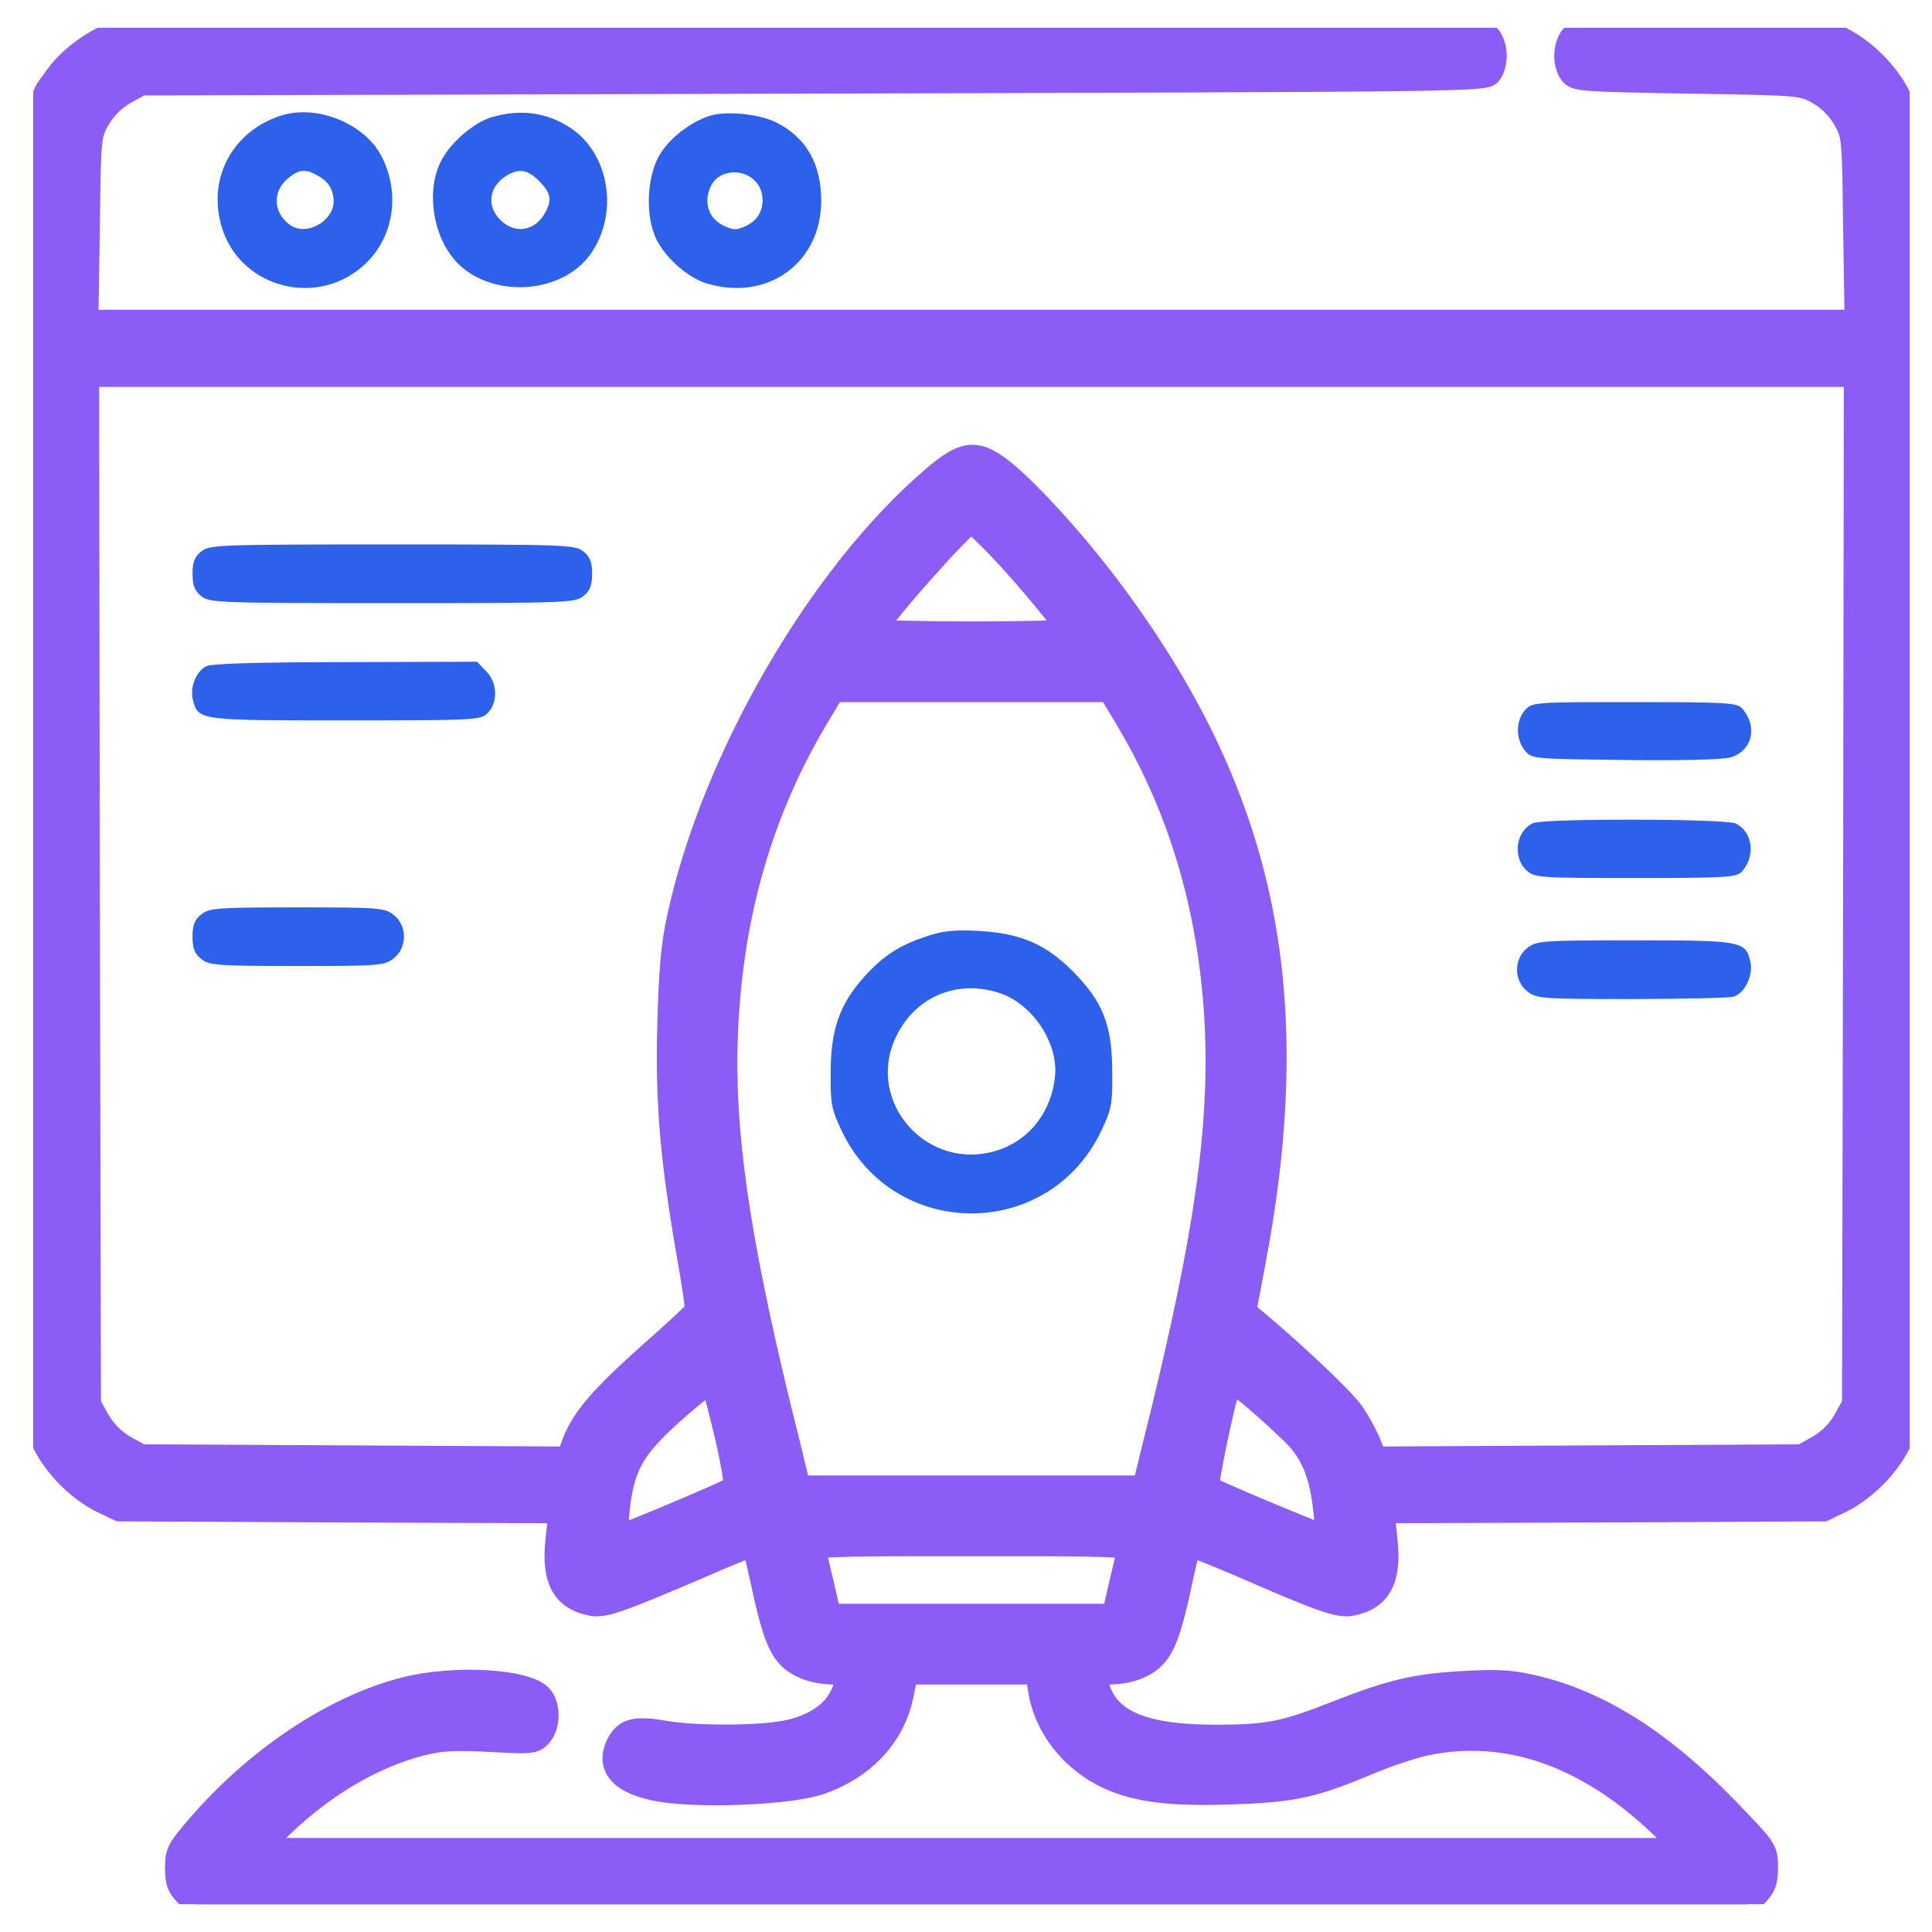
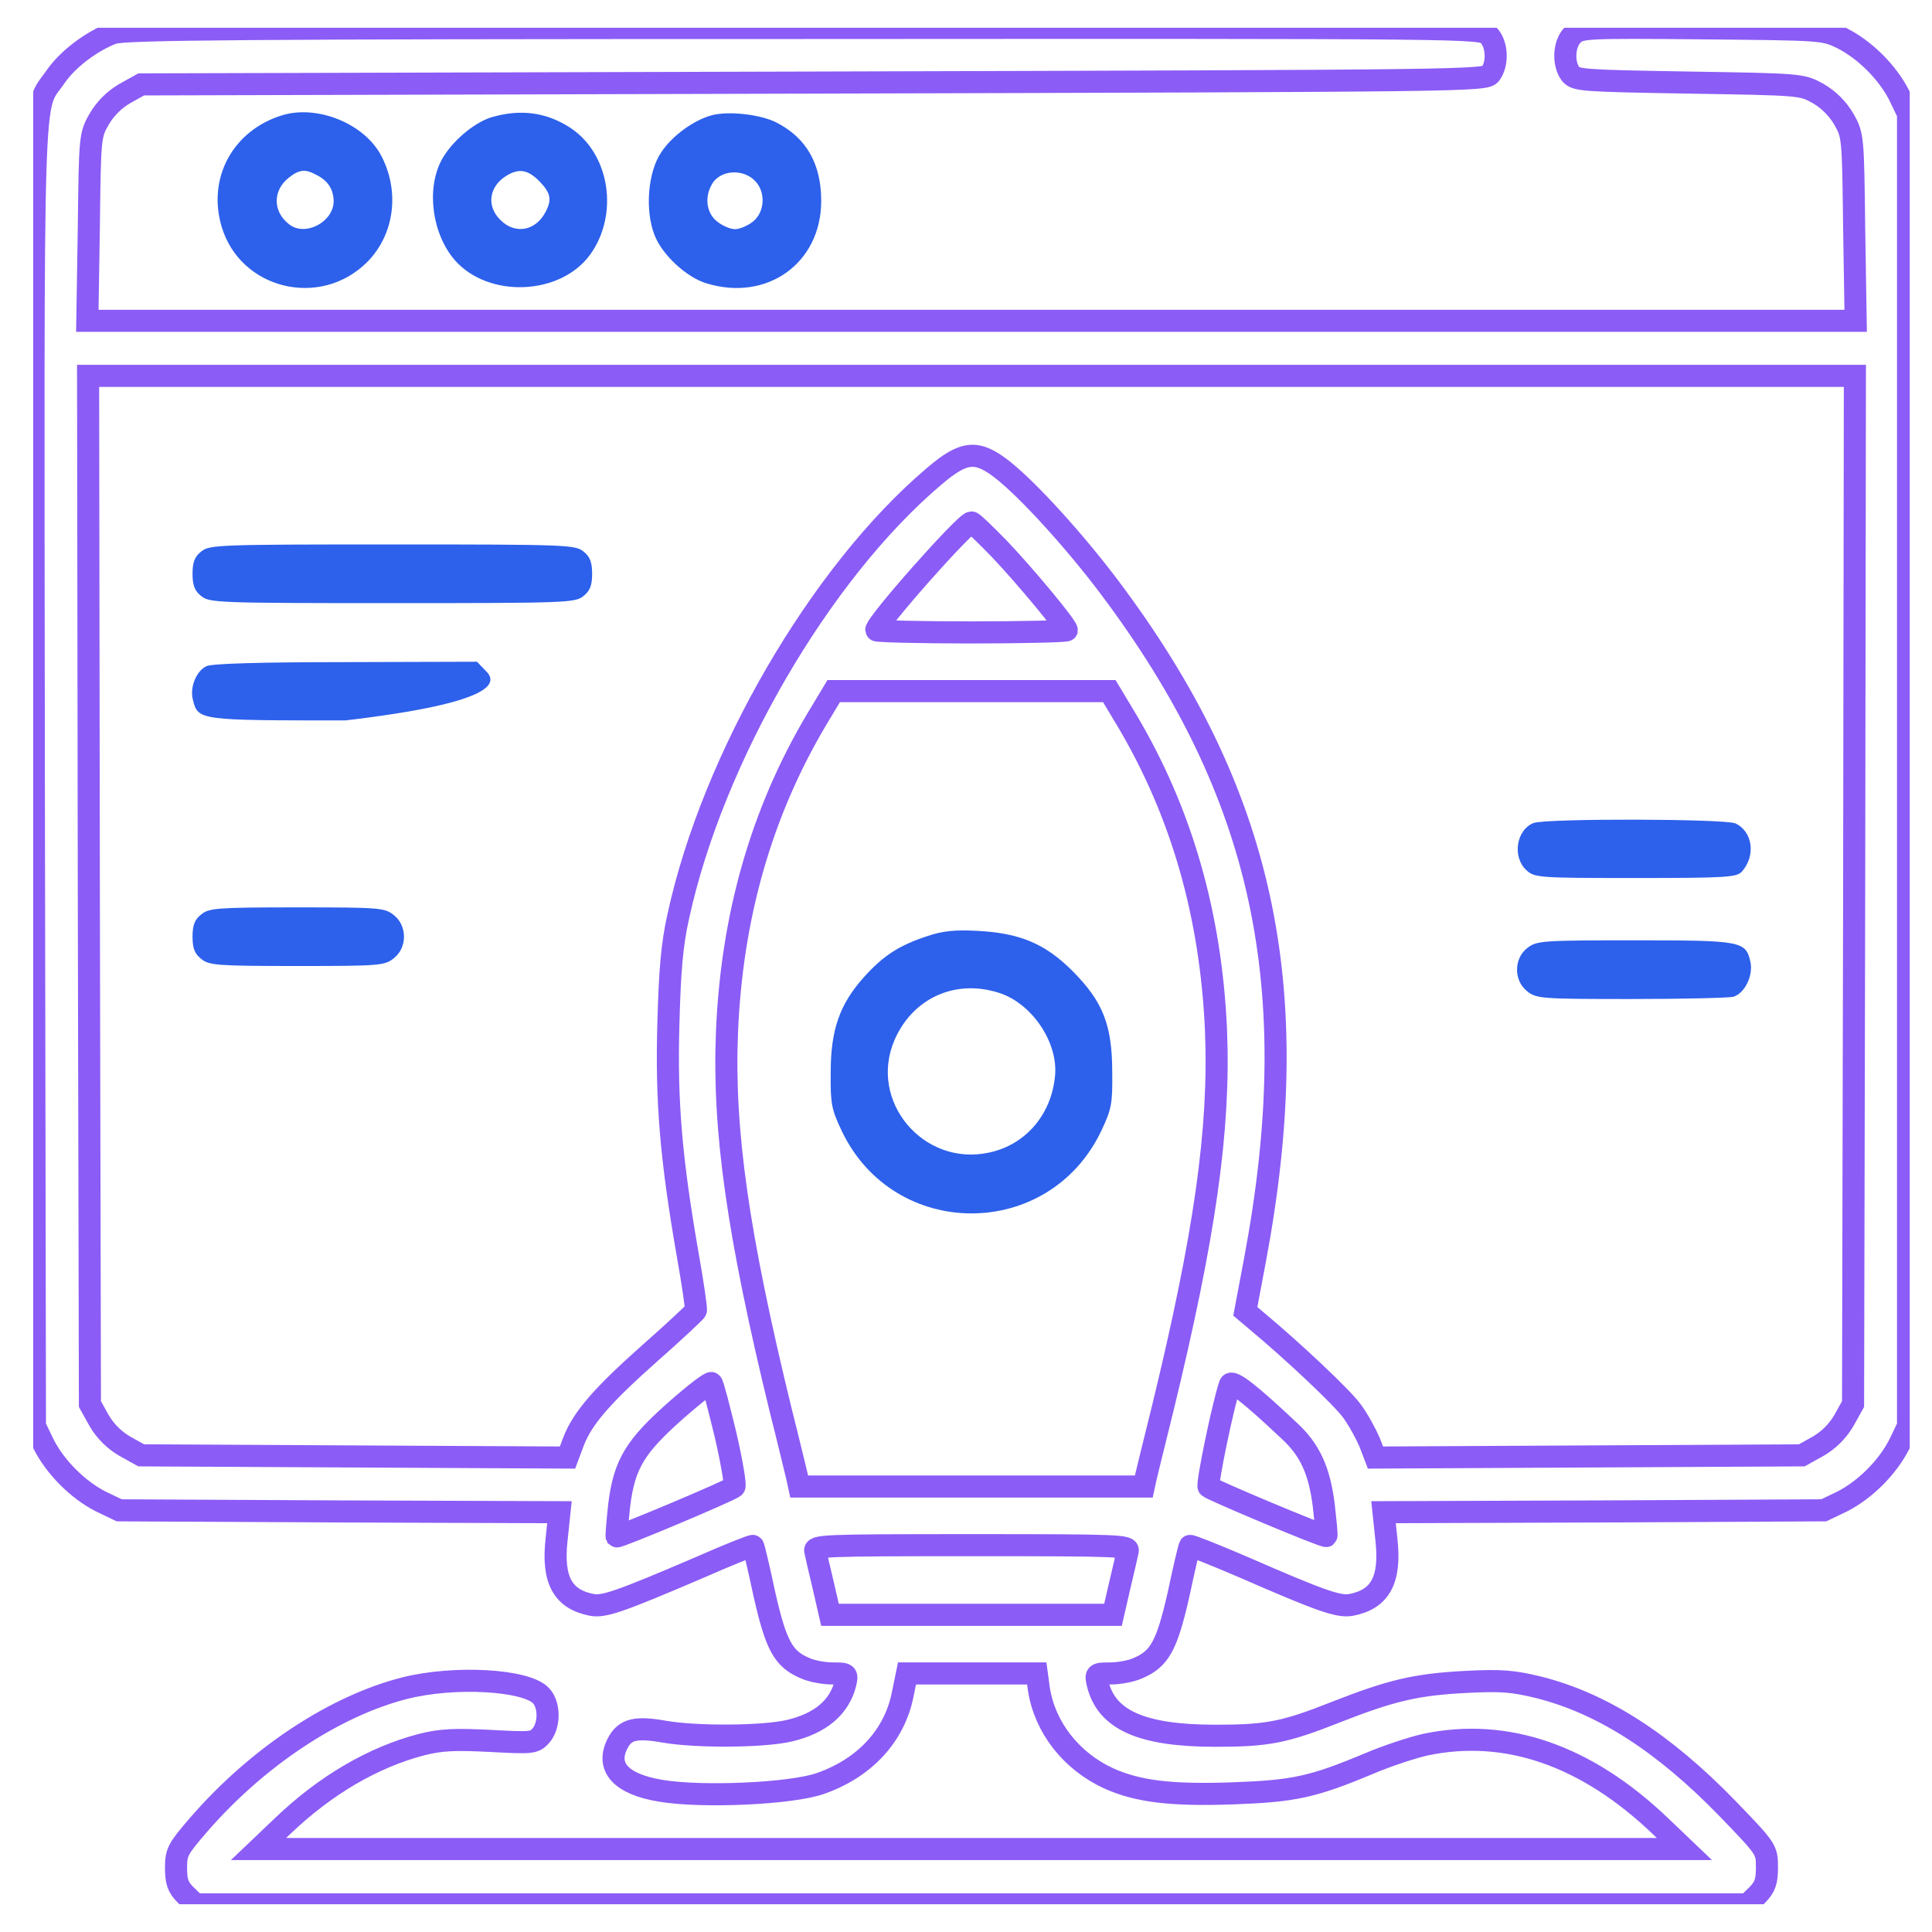
<svg xmlns="http://www.w3.org/2000/svg" width="35" height="35" viewBox="0 0 35 35" fill="none">
  <g clip-path="url(#clip0_581_82)">
    <mask id="path-1-outside-1_581_82" maskUnits="userSpaceOnUse" x="-0.393" y="-0.5" width="36" height="36" fill="black">
      <rect fill="white" x="-0.393" y="-0.5" width="36" height="36" />
      <path d="M2.047 0.6C1.655 0.746 1.217 1.078 0.998 1.403C0.573 2.021 0.599 1.124 0.613 14.047L0.633 25.834L0.792 26.166C1.005 26.584 1.41 26.989 1.828 27.202L2.16 27.361L6.151 27.381L10.135 27.395L10.082 27.899C10.003 28.623 10.195 28.975 10.726 29.075C10.946 29.114 11.244 29.008 12.672 28.397C13.197 28.165 13.635 27.992 13.642 28.006C13.655 28.019 13.748 28.41 13.848 28.882C14.06 29.818 14.193 30.057 14.591 30.223C14.711 30.277 14.93 30.316 15.083 30.316C15.348 30.316 15.355 30.323 15.315 30.496C15.209 30.927 14.864 31.22 14.306 31.352C13.834 31.465 12.626 31.472 12.041 31.372C11.517 31.279 11.324 31.326 11.191 31.578C10.966 32.01 11.244 32.322 11.968 32.441C12.719 32.568 14.339 32.495 14.864 32.309C15.66 32.03 16.198 31.452 16.351 30.708L16.431 30.316H17.606H18.782L18.821 30.602C18.928 31.293 19.406 31.904 20.083 32.216C20.614 32.455 21.219 32.528 22.341 32.488C23.443 32.448 23.782 32.375 24.798 31.95C25.123 31.811 25.588 31.658 25.827 31.605C27.288 31.299 28.736 31.797 30.077 33.079L30.515 33.497H17.599H4.683L5.122 33.079C5.899 32.335 6.769 31.831 7.639 31.605C7.984 31.518 8.23 31.505 8.874 31.538C9.631 31.578 9.677 31.578 9.797 31.445C9.956 31.266 9.963 30.894 9.803 30.721C9.538 30.429 8.23 30.356 7.333 30.582C6.058 30.907 4.664 31.831 3.608 33.046C3.223 33.491 3.189 33.55 3.189 33.836C3.189 34.088 3.223 34.188 3.362 34.327L3.541 34.5H17.599H31.658L31.837 34.327C31.976 34.181 32.01 34.088 32.01 33.829C32.01 33.504 32.003 33.497 31.286 32.754C30.137 31.572 29.035 30.861 27.879 30.569C27.414 30.456 27.209 30.436 26.564 30.469C25.648 30.516 25.21 30.622 24.207 31.014C23.271 31.386 22.959 31.445 22.022 31.445C20.681 31.445 20.043 31.16 19.884 30.496C19.844 30.323 19.851 30.316 20.116 30.316C20.269 30.316 20.488 30.277 20.608 30.223C21.006 30.057 21.139 29.818 21.351 28.882C21.451 28.41 21.544 28.012 21.557 28.006C21.564 27.992 22.002 28.165 22.527 28.391C23.928 29.002 24.247 29.114 24.473 29.075C25.004 28.975 25.196 28.623 25.117 27.899L25.064 27.395L29.048 27.381L33.039 27.361L33.371 27.202C33.789 26.989 34.194 26.584 34.407 26.166L34.566 25.834V13.947V2.061L34.407 1.729C34.194 1.31 33.789 0.905 33.371 0.693C33.039 0.533 33.019 0.533 30.834 0.513C28.689 0.493 28.623 0.5 28.49 0.633C28.331 0.792 28.311 1.144 28.45 1.337C28.543 1.456 28.663 1.463 30.595 1.496C32.627 1.529 32.641 1.529 32.939 1.695C33.132 1.808 33.291 1.968 33.404 2.16C33.57 2.452 33.57 2.486 33.59 4.132L33.617 5.812H17.599H1.582L1.609 4.132C1.629 2.486 1.629 2.452 1.795 2.16C1.908 1.968 2.067 1.808 2.26 1.695L2.558 1.529L14.731 1.496C26.691 1.463 26.91 1.463 27.003 1.337C27.142 1.144 27.122 0.792 26.963 0.633C26.83 0.5 26.744 0.5 14.558 0.507C4.332 0.507 2.253 0.527 2.047 0.6ZM33.59 16.119L33.57 25.436L33.404 25.734C33.291 25.927 33.132 26.086 32.939 26.199L32.641 26.365L28.782 26.385L24.918 26.405L24.811 26.126C24.745 25.973 24.605 25.715 24.492 25.562C24.326 25.329 23.443 24.493 22.733 23.902L22.56 23.756L22.733 22.839C23.662 17.905 22.899 14.359 20.09 10.627C19.459 9.79 18.642 8.894 18.177 8.522C17.699 8.143 17.467 8.163 16.916 8.635C14.857 10.381 12.911 13.728 12.287 16.604C12.174 17.108 12.134 17.58 12.108 18.562C12.068 19.984 12.161 21.02 12.46 22.739C12.553 23.264 12.619 23.716 12.606 23.742C12.592 23.769 12.227 24.114 11.789 24.499C10.906 25.283 10.554 25.688 10.388 26.119L10.281 26.405L6.423 26.385L2.558 26.365L2.26 26.199C2.067 26.086 1.908 25.927 1.795 25.734L1.629 25.436L1.609 16.119L1.596 6.809H17.599H33.603L33.59 16.119ZM18.104 9.943C18.589 10.454 19.326 11.344 19.326 11.417C19.326 11.437 18.549 11.457 17.599 11.457C16.65 11.457 15.873 11.437 15.873 11.417C15.873 11.284 17.487 9.465 17.599 9.465C17.626 9.465 17.852 9.684 18.104 9.943ZM20.415 13.051C21.405 14.718 21.936 16.57 22.029 18.662C22.102 20.455 21.83 22.368 21.059 25.535C20.907 26.14 20.774 26.697 20.754 26.777L20.721 26.93H17.599H14.478L14.445 26.777C14.425 26.697 14.293 26.14 14.14 25.535C13.369 22.368 13.097 20.482 13.17 18.695C13.257 16.597 13.794 14.724 14.784 13.051L15.103 12.52H17.599H20.096L20.415 13.051ZM13.144 25.993C13.257 26.485 13.33 26.91 13.303 26.936C13.23 27.003 11.198 27.859 11.171 27.833C11.165 27.82 11.185 27.561 11.218 27.262C11.311 26.518 11.51 26.199 12.254 25.542C12.586 25.25 12.871 25.03 12.891 25.057C12.918 25.084 13.024 25.502 13.144 25.993ZM23.35 25.914C23.729 26.259 23.901 26.637 23.981 27.268C24.014 27.567 24.041 27.82 24.028 27.826C24.001 27.853 21.962 26.996 21.896 26.936C21.856 26.896 22.162 25.422 22.281 25.084C22.314 24.991 22.646 25.25 23.35 25.914ZM20.428 28.105C20.415 28.172 20.349 28.457 20.282 28.736L20.163 29.254H17.599H15.036L14.917 28.736C14.85 28.457 14.784 28.172 14.771 28.105C14.737 27.999 14.903 27.992 17.599 27.992C20.296 27.992 20.462 27.999 20.428 28.105Z" />
    </mask>
-     <path d="M2.047 0.6C1.655 0.746 1.217 1.078 0.998 1.403C0.573 2.021 0.599 1.124 0.613 14.047L0.633 25.834L0.792 26.166C1.005 26.584 1.41 26.989 1.828 27.202L2.16 27.361L6.151 27.381L10.135 27.395L10.082 27.899C10.003 28.623 10.195 28.975 10.726 29.075C10.946 29.114 11.244 29.008 12.672 28.397C13.197 28.165 13.635 27.992 13.642 28.006C13.655 28.019 13.748 28.41 13.848 28.882C14.06 29.818 14.193 30.057 14.591 30.223C14.711 30.277 14.93 30.316 15.083 30.316C15.348 30.316 15.355 30.323 15.315 30.496C15.209 30.927 14.864 31.22 14.306 31.352C13.834 31.465 12.626 31.472 12.041 31.372C11.517 31.279 11.324 31.326 11.191 31.578C10.966 32.01 11.244 32.322 11.968 32.441C12.719 32.568 14.339 32.495 14.864 32.309C15.66 32.03 16.198 31.452 16.351 30.708L16.431 30.316H17.606H18.782L18.821 30.602C18.928 31.293 19.406 31.904 20.083 32.216C20.614 32.455 21.219 32.528 22.341 32.488C23.443 32.448 23.782 32.375 24.798 31.95C25.123 31.811 25.588 31.658 25.827 31.605C27.288 31.299 28.736 31.797 30.077 33.079L30.515 33.497H17.599H4.683L5.122 33.079C5.899 32.335 6.769 31.831 7.639 31.605C7.984 31.518 8.23 31.505 8.874 31.538C9.631 31.578 9.677 31.578 9.797 31.445C9.956 31.266 9.963 30.894 9.803 30.721C9.538 30.429 8.23 30.356 7.333 30.582C6.058 30.907 4.664 31.831 3.608 33.046C3.223 33.491 3.189 33.55 3.189 33.836C3.189 34.088 3.223 34.188 3.362 34.327L3.541 34.5H17.599H31.658L31.837 34.327C31.976 34.181 32.01 34.088 32.01 33.829C32.01 33.504 32.003 33.497 31.286 32.754C30.137 31.572 29.035 30.861 27.879 30.569C27.414 30.456 27.209 30.436 26.564 30.469C25.648 30.516 25.21 30.622 24.207 31.014C23.271 31.386 22.959 31.445 22.022 31.445C20.681 31.445 20.043 31.16 19.884 30.496C19.844 30.323 19.851 30.316 20.116 30.316C20.269 30.316 20.488 30.277 20.608 30.223C21.006 30.057 21.139 29.818 21.351 28.882C21.451 28.41 21.544 28.012 21.557 28.006C21.564 27.992 22.002 28.165 22.527 28.391C23.928 29.002 24.247 29.114 24.473 29.075C25.004 28.975 25.196 28.623 25.117 27.899L25.064 27.395L29.048 27.381L33.039 27.361L33.371 27.202C33.789 26.989 34.194 26.584 34.407 26.166L34.566 25.834V13.947V2.061L34.407 1.729C34.194 1.31 33.789 0.905 33.371 0.693C33.039 0.533 33.019 0.533 30.834 0.513C28.689 0.493 28.623 0.5 28.49 0.633C28.331 0.792 28.311 1.144 28.45 1.337C28.543 1.456 28.663 1.463 30.595 1.496C32.627 1.529 32.641 1.529 32.939 1.695C33.132 1.808 33.291 1.968 33.404 2.16C33.57 2.452 33.57 2.486 33.59 4.132L33.617 5.812H17.599H1.582L1.609 4.132C1.629 2.486 1.629 2.452 1.795 2.16C1.908 1.968 2.067 1.808 2.26 1.695L2.558 1.529L14.731 1.496C26.691 1.463 26.91 1.463 27.003 1.337C27.142 1.144 27.122 0.792 26.963 0.633C26.83 0.5 26.744 0.5 14.558 0.507C4.332 0.507 2.253 0.527 2.047 0.6ZM33.59 16.119L33.57 25.436L33.404 25.734C33.291 25.927 33.132 26.086 32.939 26.199L32.641 26.365L28.782 26.385L24.918 26.405L24.811 26.126C24.745 25.973 24.605 25.715 24.492 25.562C24.326 25.329 23.443 24.493 22.733 23.902L22.56 23.756L22.733 22.839C23.662 17.905 22.899 14.359 20.09 10.627C19.459 9.79 18.642 8.894 18.177 8.522C17.699 8.143 17.467 8.163 16.916 8.635C14.857 10.381 12.911 13.728 12.287 16.604C12.174 17.108 12.134 17.58 12.108 18.562C12.068 19.984 12.161 21.02 12.46 22.739C12.553 23.264 12.619 23.716 12.606 23.742C12.592 23.769 12.227 24.114 11.789 24.499C10.906 25.283 10.554 25.688 10.388 26.119L10.281 26.405L6.423 26.385L2.558 26.365L2.26 26.199C2.067 26.086 1.908 25.927 1.795 25.734L1.629 25.436L1.609 16.119L1.596 6.809H17.599H33.603L33.59 16.119ZM18.104 9.943C18.589 10.454 19.326 11.344 19.326 11.417C19.326 11.437 18.549 11.457 17.599 11.457C16.65 11.457 15.873 11.437 15.873 11.417C15.873 11.284 17.487 9.465 17.599 9.465C17.626 9.465 17.852 9.684 18.104 9.943ZM20.415 13.051C21.405 14.718 21.936 16.57 22.029 18.662C22.102 20.455 21.83 22.368 21.059 25.535C20.907 26.14 20.774 26.697 20.754 26.777L20.721 26.93H17.599H14.478L14.445 26.777C14.425 26.697 14.293 26.14 14.14 25.535C13.369 22.368 13.097 20.482 13.17 18.695C13.257 16.597 13.794 14.724 14.784 13.051L15.103 12.52H17.599H20.096L20.415 13.051ZM13.144 25.993C13.257 26.485 13.33 26.91 13.303 26.936C13.23 27.003 11.198 27.859 11.171 27.833C11.165 27.82 11.185 27.561 11.218 27.262C11.311 26.518 11.51 26.199 12.254 25.542C12.586 25.25 12.871 25.03 12.891 25.057C12.918 25.084 13.024 25.502 13.144 25.993ZM23.35 25.914C23.729 26.259 23.901 26.637 23.981 27.268C24.014 27.567 24.041 27.82 24.028 27.826C24.001 27.853 21.962 26.996 21.896 26.936C21.856 26.896 22.162 25.422 22.281 25.084C22.314 24.991 22.646 25.25 23.35 25.914ZM20.428 28.105C20.415 28.172 20.349 28.457 20.282 28.736L20.163 29.254H17.599H15.036L14.917 28.736C14.85 28.457 14.784 28.172 14.771 28.105C14.737 27.999 14.903 27.992 17.599 27.992C20.296 27.992 20.462 27.999 20.428 28.105Z" fill="#8B5CF6" />
    <path d="M2.047 0.6C1.655 0.746 1.217 1.078 0.998 1.403C0.573 2.021 0.599 1.124 0.613 14.047L0.633 25.834L0.792 26.166C1.005 26.584 1.41 26.989 1.828 27.202L2.16 27.361L6.151 27.381L10.135 27.395L10.082 27.899C10.003 28.623 10.195 28.975 10.726 29.075C10.946 29.114 11.244 29.008 12.672 28.397C13.197 28.165 13.635 27.992 13.642 28.006C13.655 28.019 13.748 28.41 13.848 28.882C14.06 29.818 14.193 30.057 14.591 30.223C14.711 30.277 14.93 30.316 15.083 30.316C15.348 30.316 15.355 30.323 15.315 30.496C15.209 30.927 14.864 31.22 14.306 31.352C13.834 31.465 12.626 31.472 12.041 31.372C11.517 31.279 11.324 31.326 11.191 31.578C10.966 32.01 11.244 32.322 11.968 32.441C12.719 32.568 14.339 32.495 14.864 32.309C15.66 32.03 16.198 31.452 16.351 30.708L16.431 30.316H17.606H18.782L18.821 30.602C18.928 31.293 19.406 31.904 20.083 32.216C20.614 32.455 21.219 32.528 22.341 32.488C23.443 32.448 23.782 32.375 24.798 31.95C25.123 31.811 25.588 31.658 25.827 31.605C27.288 31.299 28.736 31.797 30.077 33.079L30.515 33.497H17.599H4.683L5.122 33.079C5.899 32.335 6.769 31.831 7.639 31.605C7.984 31.518 8.23 31.505 8.874 31.538C9.631 31.578 9.677 31.578 9.797 31.445C9.956 31.266 9.963 30.894 9.803 30.721C9.538 30.429 8.23 30.356 7.333 30.582C6.058 30.907 4.664 31.831 3.608 33.046C3.223 33.491 3.189 33.55 3.189 33.836C3.189 34.088 3.223 34.188 3.362 34.327L3.541 34.5H17.599H31.658L31.837 34.327C31.976 34.181 32.01 34.088 32.01 33.829C32.01 33.504 32.003 33.497 31.286 32.754C30.137 31.572 29.035 30.861 27.879 30.569C27.414 30.456 27.209 30.436 26.564 30.469C25.648 30.516 25.21 30.622 24.207 31.014C23.271 31.386 22.959 31.445 22.022 31.445C20.681 31.445 20.043 31.16 19.884 30.496C19.844 30.323 19.851 30.316 20.116 30.316C20.269 30.316 20.488 30.277 20.608 30.223C21.006 30.057 21.139 29.818 21.351 28.882C21.451 28.41 21.544 28.012 21.557 28.006C21.564 27.992 22.002 28.165 22.527 28.391C23.928 29.002 24.247 29.114 24.473 29.075C25.004 28.975 25.196 28.623 25.117 27.899L25.064 27.395L29.048 27.381L33.039 27.361L33.371 27.202C33.789 26.989 34.194 26.584 34.407 26.166L34.566 25.834V13.947V2.061L34.407 1.729C34.194 1.31 33.789 0.905 33.371 0.693C33.039 0.533 33.019 0.533 30.834 0.513C28.689 0.493 28.623 0.5 28.49 0.633C28.331 0.792 28.311 1.144 28.45 1.337C28.543 1.456 28.663 1.463 30.595 1.496C32.627 1.529 32.641 1.529 32.939 1.695C33.132 1.808 33.291 1.968 33.404 2.16C33.57 2.452 33.57 2.486 33.59 4.132L33.617 5.812H17.599H1.582L1.609 4.132C1.629 2.486 1.629 2.452 1.795 2.16C1.908 1.968 2.067 1.808 2.26 1.695L2.558 1.529L14.731 1.496C26.691 1.463 26.91 1.463 27.003 1.337C27.142 1.144 27.122 0.792 26.963 0.633C26.83 0.5 26.744 0.5 14.558 0.507C4.332 0.507 2.253 0.527 2.047 0.6ZM33.59 16.119L33.57 25.436L33.404 25.734C33.291 25.927 33.132 26.086 32.939 26.199L32.641 26.365L28.782 26.385L24.918 26.405L24.811 26.126C24.745 25.973 24.605 25.715 24.492 25.562C24.326 25.329 23.443 24.493 22.733 23.902L22.56 23.756L22.733 22.839C23.662 17.905 22.899 14.359 20.09 10.627C19.459 9.79 18.642 8.894 18.177 8.522C17.699 8.143 17.467 8.163 16.916 8.635C14.857 10.381 12.911 13.728 12.287 16.604C12.174 17.108 12.134 17.58 12.108 18.562C12.068 19.984 12.161 21.02 12.46 22.739C12.553 23.264 12.619 23.716 12.606 23.742C12.592 23.769 12.227 24.114 11.789 24.499C10.906 25.283 10.554 25.688 10.388 26.119L10.281 26.405L6.423 26.385L2.558 26.365L2.26 26.199C2.067 26.086 1.908 25.927 1.795 25.734L1.629 25.436L1.609 16.119L1.596 6.809H17.599H33.603L33.59 16.119ZM18.104 9.943C18.589 10.454 19.326 11.344 19.326 11.417C19.326 11.437 18.549 11.457 17.599 11.457C16.65 11.457 15.873 11.437 15.873 11.417C15.873 11.284 17.487 9.465 17.599 9.465C17.626 9.465 17.852 9.684 18.104 9.943ZM20.415 13.051C21.405 14.718 21.936 16.57 22.029 18.662C22.102 20.455 21.83 22.368 21.059 25.535C20.907 26.14 20.774 26.697 20.754 26.777L20.721 26.93H17.599H14.478L14.445 26.777C14.425 26.697 14.293 26.14 14.14 25.535C13.369 22.368 13.097 20.482 13.17 18.695C13.257 16.597 13.794 14.724 14.784 13.051L15.103 12.52H17.599H20.096L20.415 13.051ZM13.144 25.993C13.257 26.485 13.33 26.91 13.303 26.936C13.23 27.003 11.198 27.859 11.171 27.833C11.165 27.82 11.185 27.561 11.218 27.262C11.311 26.518 11.51 26.199 12.254 25.542C12.586 25.25 12.871 25.03 12.891 25.057C12.918 25.084 13.024 25.502 13.144 25.993ZM23.35 25.914C23.729 26.259 23.901 26.637 23.981 27.268C24.014 27.567 24.041 27.82 24.028 27.826C24.001 27.853 21.962 26.996 21.896 26.936C21.856 26.896 22.162 25.422 22.281 25.084C22.314 24.991 22.646 25.25 23.35 25.914ZM20.428 28.105C20.415 28.172 20.349 28.457 20.282 28.736L20.163 29.254H17.599H15.036L14.917 28.736C14.85 28.457 14.784 28.172 14.771 28.105C14.737 27.999 14.903 27.992 17.599 27.992C20.296 27.992 20.462 27.999 20.428 28.105Z" stroke="#8B5CF6" stroke-width="0.4" mask="url(#path-1-outside-1_581_82)" />
    <path d="M3.648 9.989C3.528 10.082 3.488 10.182 3.488 10.395C3.488 10.607 3.528 10.707 3.648 10.8C3.794 10.919 3.96 10.926 7.107 10.926C10.255 10.926 10.421 10.919 10.567 10.8C10.687 10.707 10.727 10.607 10.727 10.395C10.727 10.182 10.687 10.082 10.567 9.989C10.421 9.87 10.255 9.863 7.107 9.863C3.96 9.863 3.794 9.87 3.648 9.989Z" fill="#2D60EB" />
-     <path d="M3.741 12.068C3.555 12.154 3.435 12.453 3.495 12.679C3.588 13.051 3.601 13.051 6.258 13.051C8.615 13.051 8.708 13.044 8.834 12.918C9.027 12.725 9.013 12.36 8.801 12.154L8.641 11.988L6.264 11.995C4.743 11.995 3.834 12.021 3.741 12.068Z" fill="#2D60EB" />
-     <path d="M27.627 12.865C27.461 13.051 27.454 13.383 27.62 13.589C27.746 13.748 27.753 13.748 29.433 13.768C30.496 13.781 31.2 13.761 31.352 13.721C31.744 13.602 31.85 13.164 31.558 12.832C31.465 12.732 31.286 12.719 29.613 12.719C27.8 12.719 27.76 12.719 27.627 12.865Z" fill="#2D60EB" />
+     <path d="M3.741 12.068C3.555 12.154 3.435 12.453 3.495 12.679C3.588 13.051 3.601 13.051 6.258 13.051C9.027 12.725 9.013 12.36 8.801 12.154L8.641 11.988L6.264 11.995C4.743 11.995 3.834 12.021 3.741 12.068Z" fill="#2D60EB" />
    <path d="M27.78 14.91C27.468 15.036 27.395 15.521 27.647 15.76C27.8 15.9 27.846 15.906 29.632 15.906C31.286 15.906 31.465 15.893 31.558 15.787C31.811 15.501 31.751 15.063 31.439 14.917C31.239 14.831 28.006 14.824 27.78 14.91Z" fill="#2D60EB" />
    <path d="M3.648 16.564C3.528 16.657 3.488 16.756 3.488 16.969C3.488 17.181 3.528 17.281 3.648 17.374C3.787 17.487 3.933 17.5 5.381 17.5C6.875 17.5 6.968 17.493 7.134 17.36C7.38 17.168 7.38 16.77 7.134 16.577C6.968 16.444 6.875 16.438 5.381 16.438C3.933 16.438 3.787 16.451 3.648 16.564Z" fill="#2D60EB" />
    <path d="M27.667 17.175C27.421 17.367 27.421 17.766 27.667 17.958C27.833 18.091 27.926 18.098 29.546 18.098C30.482 18.098 31.312 18.078 31.399 18.058C31.605 17.998 31.764 17.679 31.711 17.427C31.625 17.048 31.558 17.035 29.612 17.035C27.926 17.035 27.839 17.042 27.667 17.175Z" fill="#2D60EB" />
    <path d="M16.789 16.962C16.285 17.128 15.999 17.314 15.647 17.706C15.215 18.191 15.049 18.649 15.049 19.426C15.043 19.997 15.063 20.096 15.249 20.488C16.198 22.48 19.001 22.48 19.95 20.488C20.136 20.096 20.156 19.997 20.149 19.426C20.149 18.562 19.977 18.144 19.432 17.593C18.934 17.095 18.476 16.902 17.699 16.863C17.301 16.843 17.075 16.863 16.789 16.962ZM18.071 17.978C18.682 18.157 19.173 18.875 19.113 19.492C19.047 20.196 18.576 20.741 17.918 20.88C16.73 21.139 15.727 19.95 16.205 18.841C16.53 18.091 17.287 17.739 18.071 17.978Z" fill="#2D60EB" />
    <path d="M5.115 2.087C4.225 2.359 3.754 3.216 4.013 4.099C4.345 5.235 5.792 5.6 6.649 4.75C7.14 4.258 7.247 3.488 6.915 2.837C6.616 2.246 5.759 1.894 5.115 2.087ZM5.733 3.169C5.945 3.276 6.038 3.428 6.045 3.641C6.045 4.019 5.533 4.292 5.241 4.066C4.942 3.84 4.936 3.455 5.228 3.222C5.42 3.07 5.527 3.056 5.733 3.169Z" fill="#2D60EB" />
    <path d="M8.894 2.127C8.568 2.233 8.17 2.578 7.997 2.904C7.718 3.435 7.831 4.245 8.243 4.717C8.854 5.407 10.155 5.354 10.693 4.61C11.211 3.887 11.052 2.804 10.348 2.326C9.91 2.034 9.432 1.967 8.894 2.127ZM9.77 3.282C9.976 3.495 10.003 3.614 9.883 3.84C9.704 4.185 9.332 4.252 9.066 3.986C8.801 3.727 8.86 3.362 9.199 3.169C9.412 3.05 9.564 3.076 9.77 3.282Z" fill="#2D60EB" />
    <path d="M12.898 2.087C12.572 2.174 12.174 2.459 11.975 2.765C11.736 3.123 11.683 3.807 11.855 4.252C11.988 4.611 12.44 5.029 12.805 5.135C13.901 5.467 14.877 4.763 14.877 3.641C14.877 2.97 14.611 2.499 14.067 2.22C13.781 2.074 13.21 2.007 12.898 2.087ZM13.701 3.302C13.874 3.508 13.848 3.847 13.642 4.013C13.542 4.093 13.396 4.152 13.316 4.152C13.236 4.152 13.09 4.093 12.991 4.013C12.805 3.867 12.758 3.588 12.891 3.349C13.037 3.07 13.482 3.043 13.701 3.302Z" fill="#2D60EB" />
  </g>
  <defs>
    <clipPath id="clip0_581_82">
      <rect width="34" height="34" fill="white" transform="translate(0.6 0.5)" />
    </clipPath>
  </defs>
</svg>